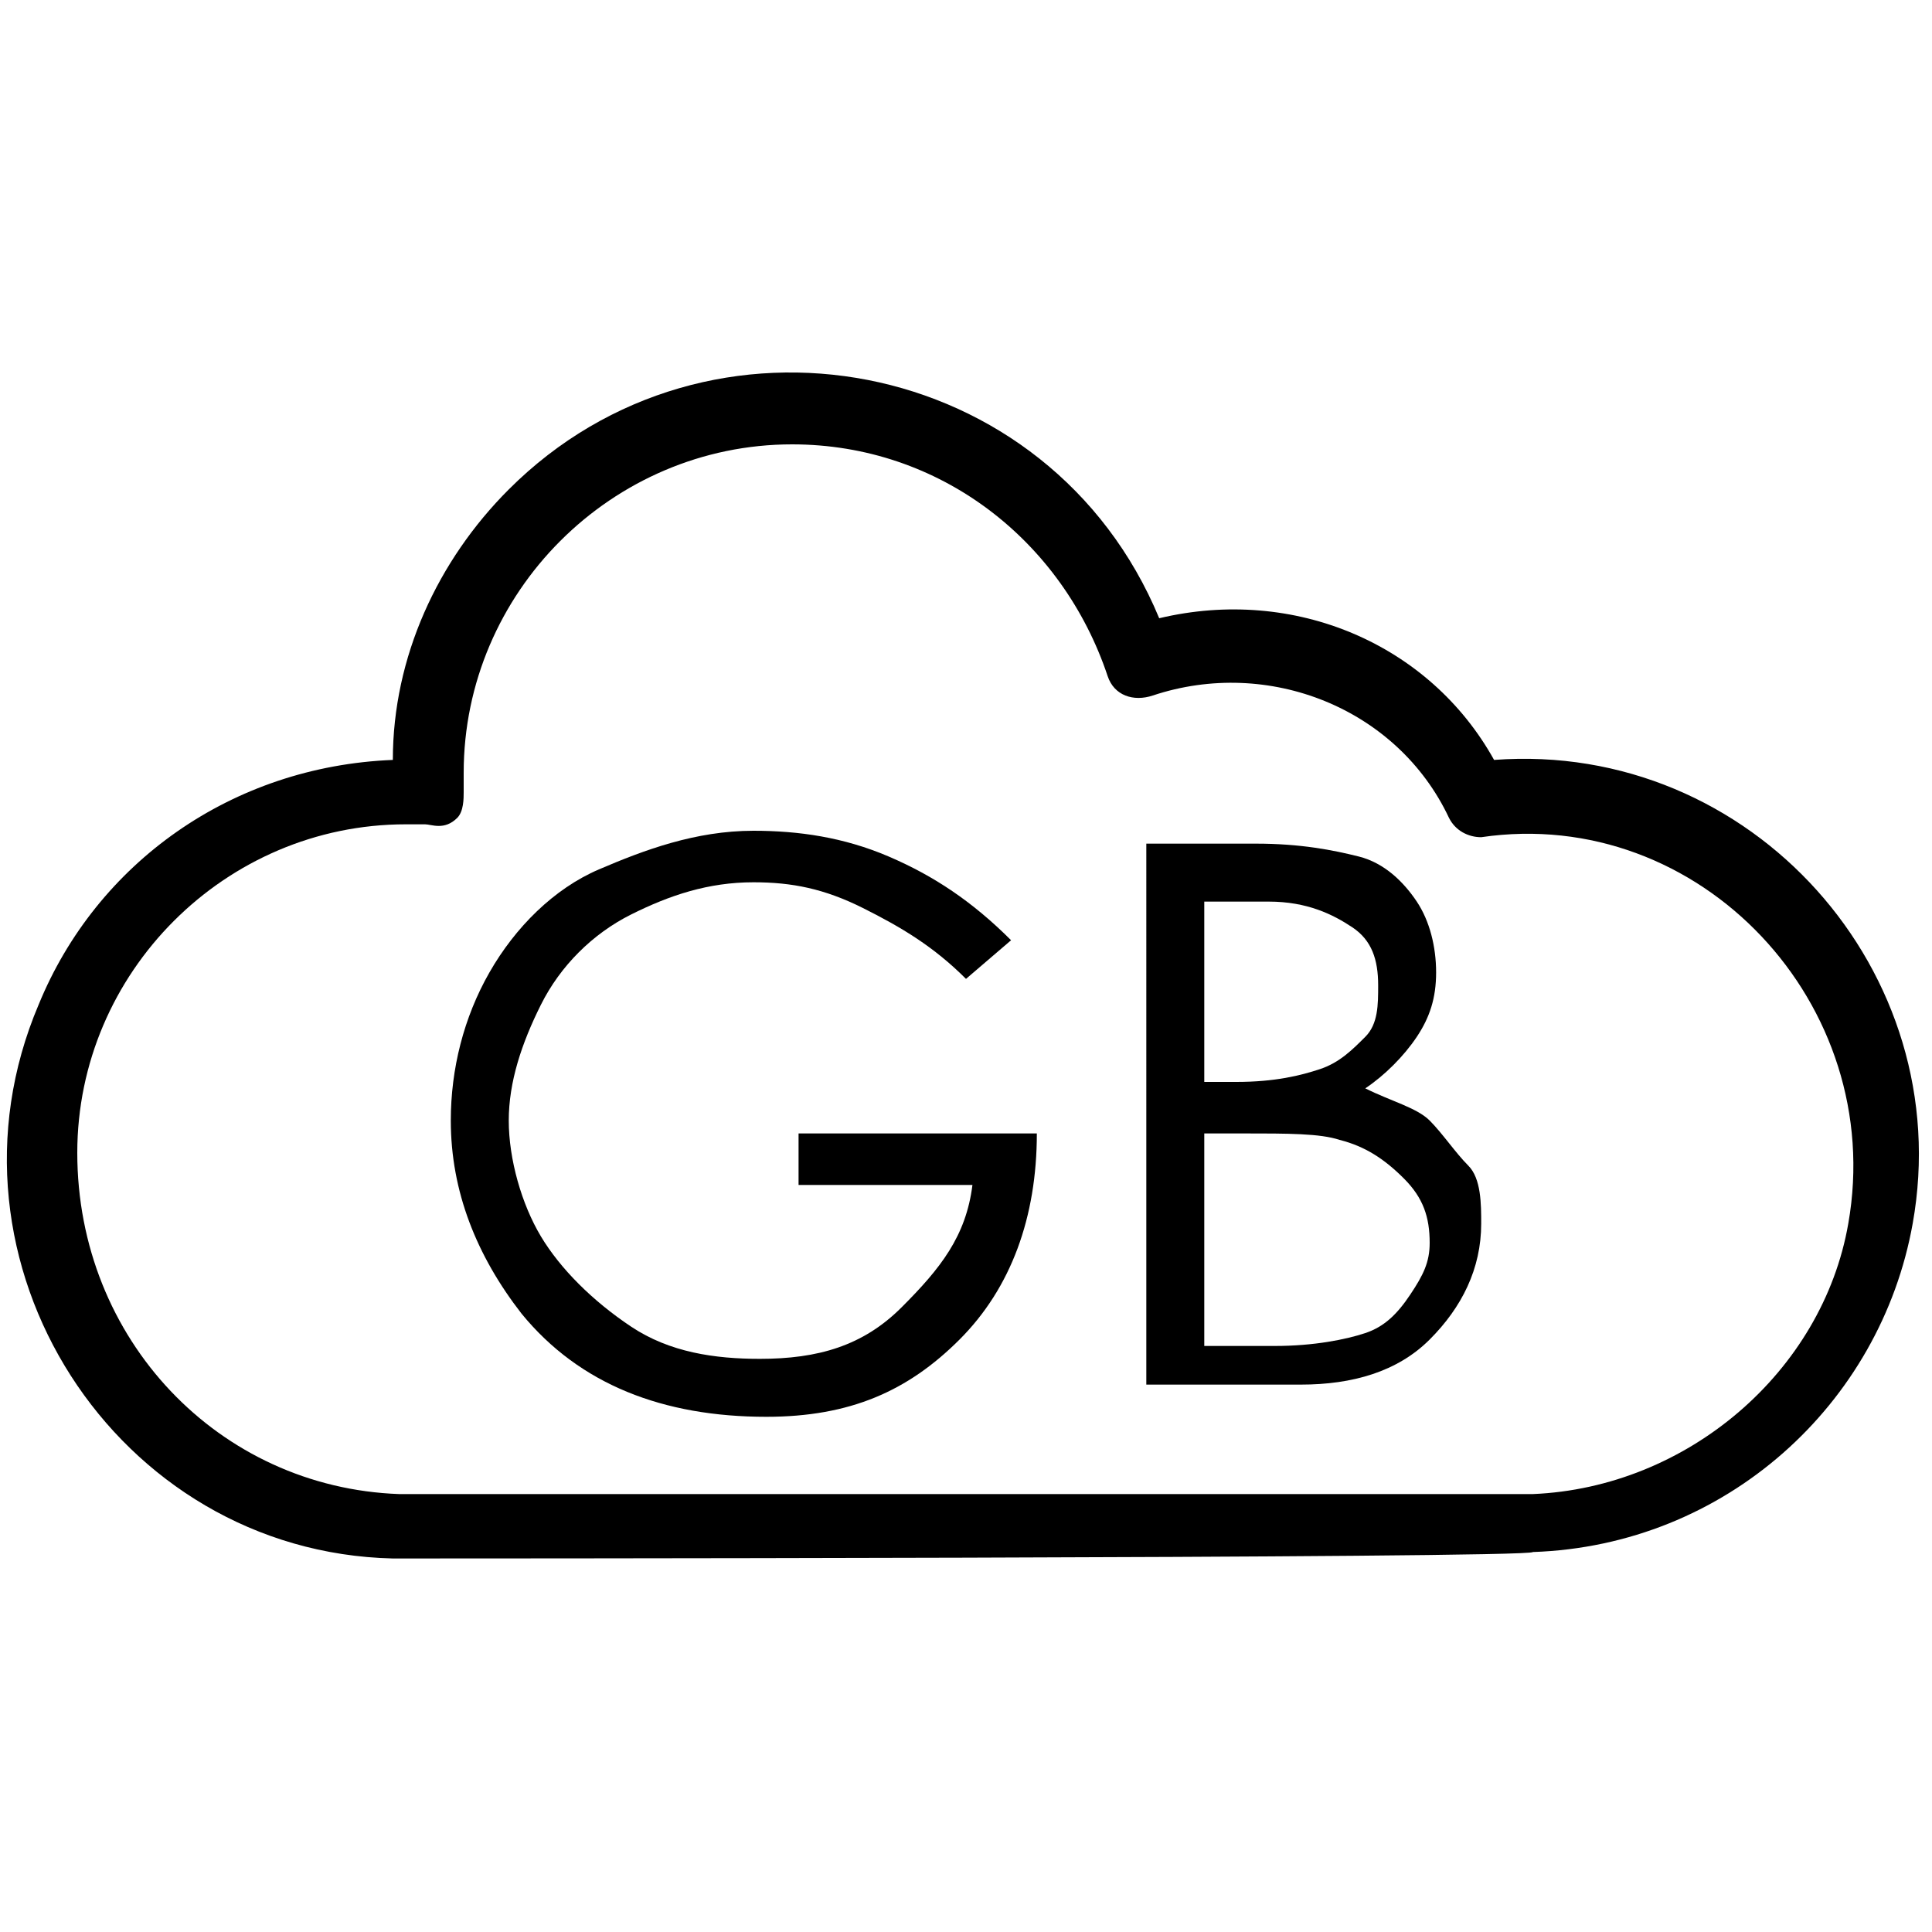
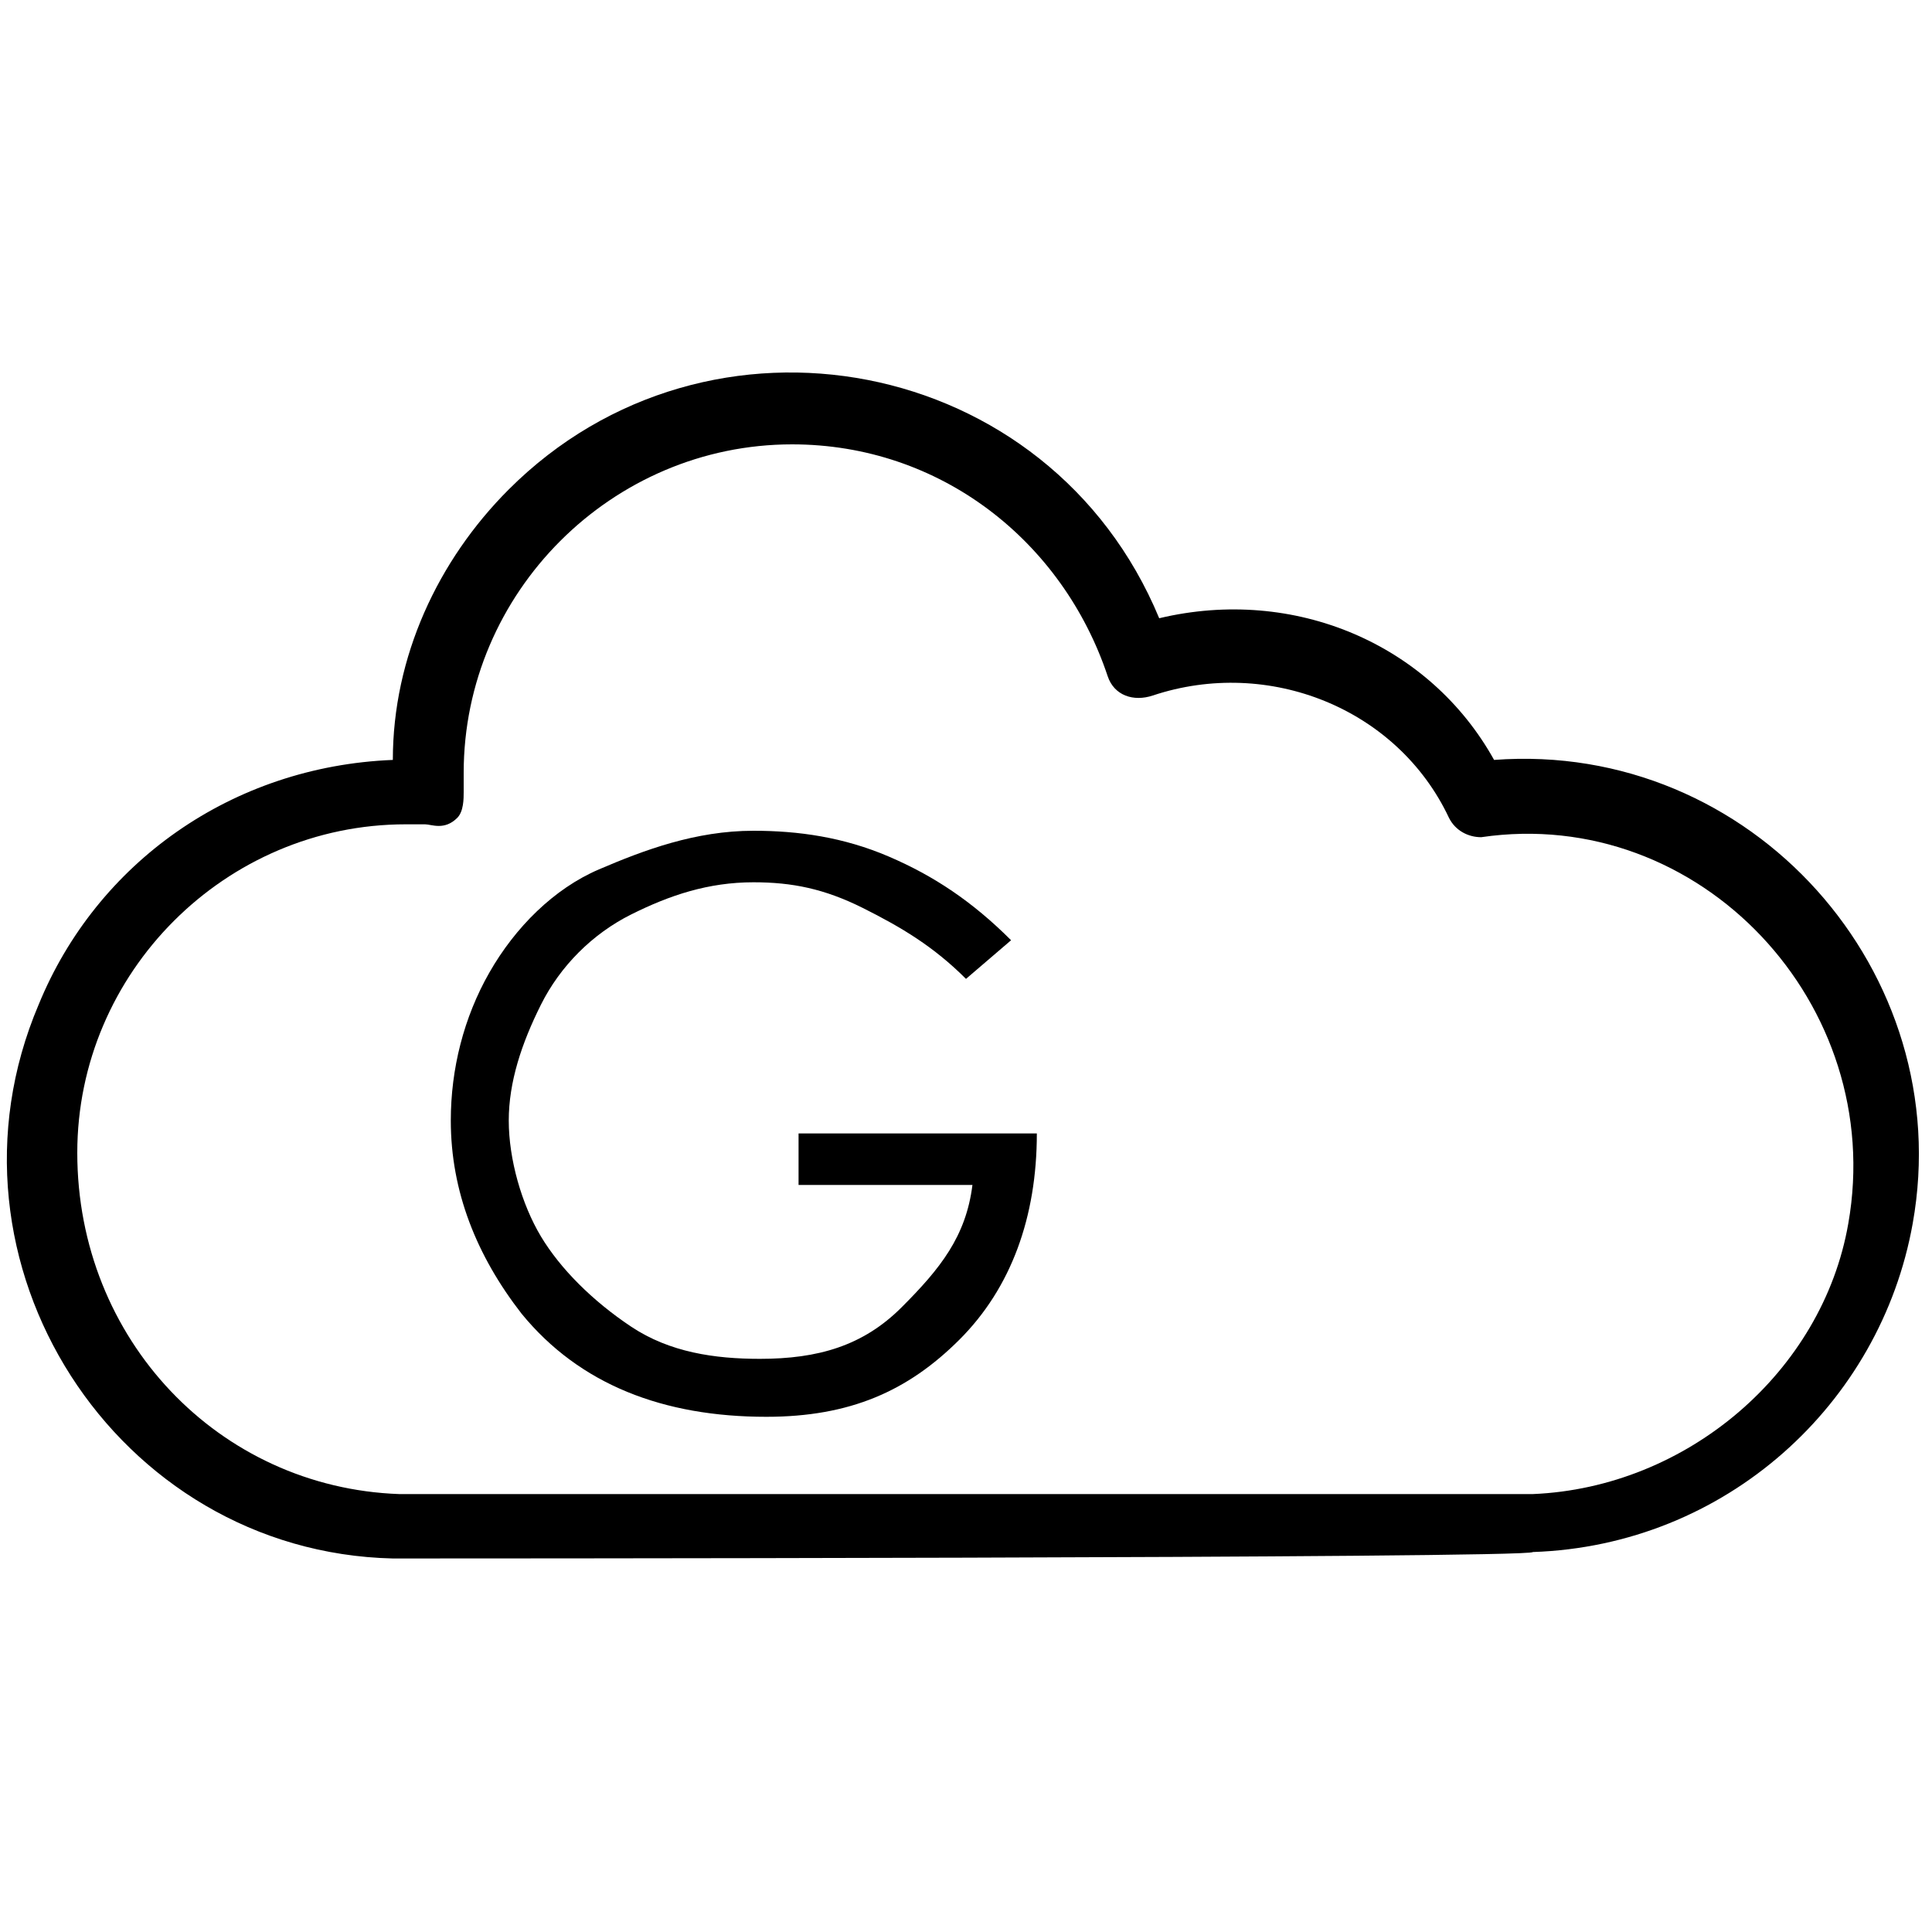
<svg xmlns="http://www.w3.org/2000/svg" version="1.1" id="Layer_1" x="0px" y="0px" viewBox="0 0 30 30" style="enable-background:new 0 0 30 30;" xml:space="preserve">
  <g>
    <g>
      <path d="M6.1,24.2c-4.3-0.1-7.2-4.6-5.5-8.6c0.9-2.2,3-3.7,5.5-3.8c0-1.6,0.7-3.1,1.8-4.2c3.1-3.1,8.4-2.1,10.1,2    c2.1-0.5,4.2,0.4,5.2,2.2c4-0.3,7.2,3.3,6.5,7.2c-0.5,2.8-2.9,5-5.9,5.1C23.8,24.2,6.2,24.2,6.1,24.2L6.1,24.2z M6.2,23.2h17.6    c2.4-0.1,4.5-1.9,4.9-4.2c0.6-3.4-2.3-6.5-5.7-6c-0.2,0-0.4-0.1-0.5-0.3c-0.8-1.7-2.8-2.5-4.6-1.9c-0.3,0.1-0.6,0-0.7-0.3    c-0.7-2.1-2.6-3.6-4.9-3.6c-2.8,0-5.1,2.3-5.1,5.1v0.3c0,0.1,0,0.3-0.1,0.4c-0.2,0.2-0.4,0.1-0.5,0.1s-0.2,0-0.3,0    c-2.8,0-5.1,2.3-5.1,5.1C1.2,20.8,3.4,23.1,6.2,23.2L6.2,23.2z" />
    </g>
  </g>
  <g>
    <path d="M15.7,14.6L15,15.2c-0.5-0.5-1-0.8-1.6-1.1s-1.1-0.4-1.7-0.4c-0.7,0-1.3,0.2-1.9,0.5S8.7,15,8.4,15.6s-0.5,1.2-0.5,1.8   c0,0.6,0.2,1.3,0.5,1.8s0.8,1,1.4,1.4s1.3,0.5,2,0.5c0.9,0,1.6-0.2,2.2-0.8s1-1.1,1.1-1.9h-2.7v-0.8h3.7c0,1.3-0.4,2.4-1.2,3.2   S13.2,22,11.9,22c-1.6,0-2.9-0.5-3.8-1.6C7.4,19.5,7,18.5,7,17.4c0-0.8,0.2-1.6,0.6-2.3s1-1.3,1.7-1.6s1.5-0.6,2.4-0.6   c0.7,0,1.4,0.1,2.1,0.4S15.1,14,15.7,14.6z" />
-     <path d="M17.8,13.1h1.7c0.7,0,1.2,0.1,1.6,0.2s0.7,0.4,0.9,0.7s0.3,0.7,0.3,1.1c0,0.4-0.1,0.7-0.3,1s-0.5,0.6-0.8,0.8   c0.4,0.2,0.8,0.3,1,0.5c0.2,0.2,0.4,0.5,0.6,0.7s0.2,0.6,0.2,0.9c0,0.7-0.3,1.3-0.8,1.8s-1.2,0.7-2,0.7h-2.4V13.1z M18.7,14v2.8   h0.5c0.6,0,1-0.1,1.3-0.2s0.5-0.3,0.7-0.5s0.2-0.5,0.2-0.8c0-0.4-0.1-0.7-0.4-0.9S20.3,14,19.7,14H18.7z M18.7,17.6v3.3h1.1   c0.6,0,1.1-0.1,1.4-0.2s0.5-0.3,0.7-0.6s0.3-0.5,0.3-0.8c0-0.4-0.1-0.7-0.4-1s-0.6-0.5-1-0.6c-0.3-0.1-0.8-0.1-1.5-0.1H18.7z" />
  </g>
</svg>